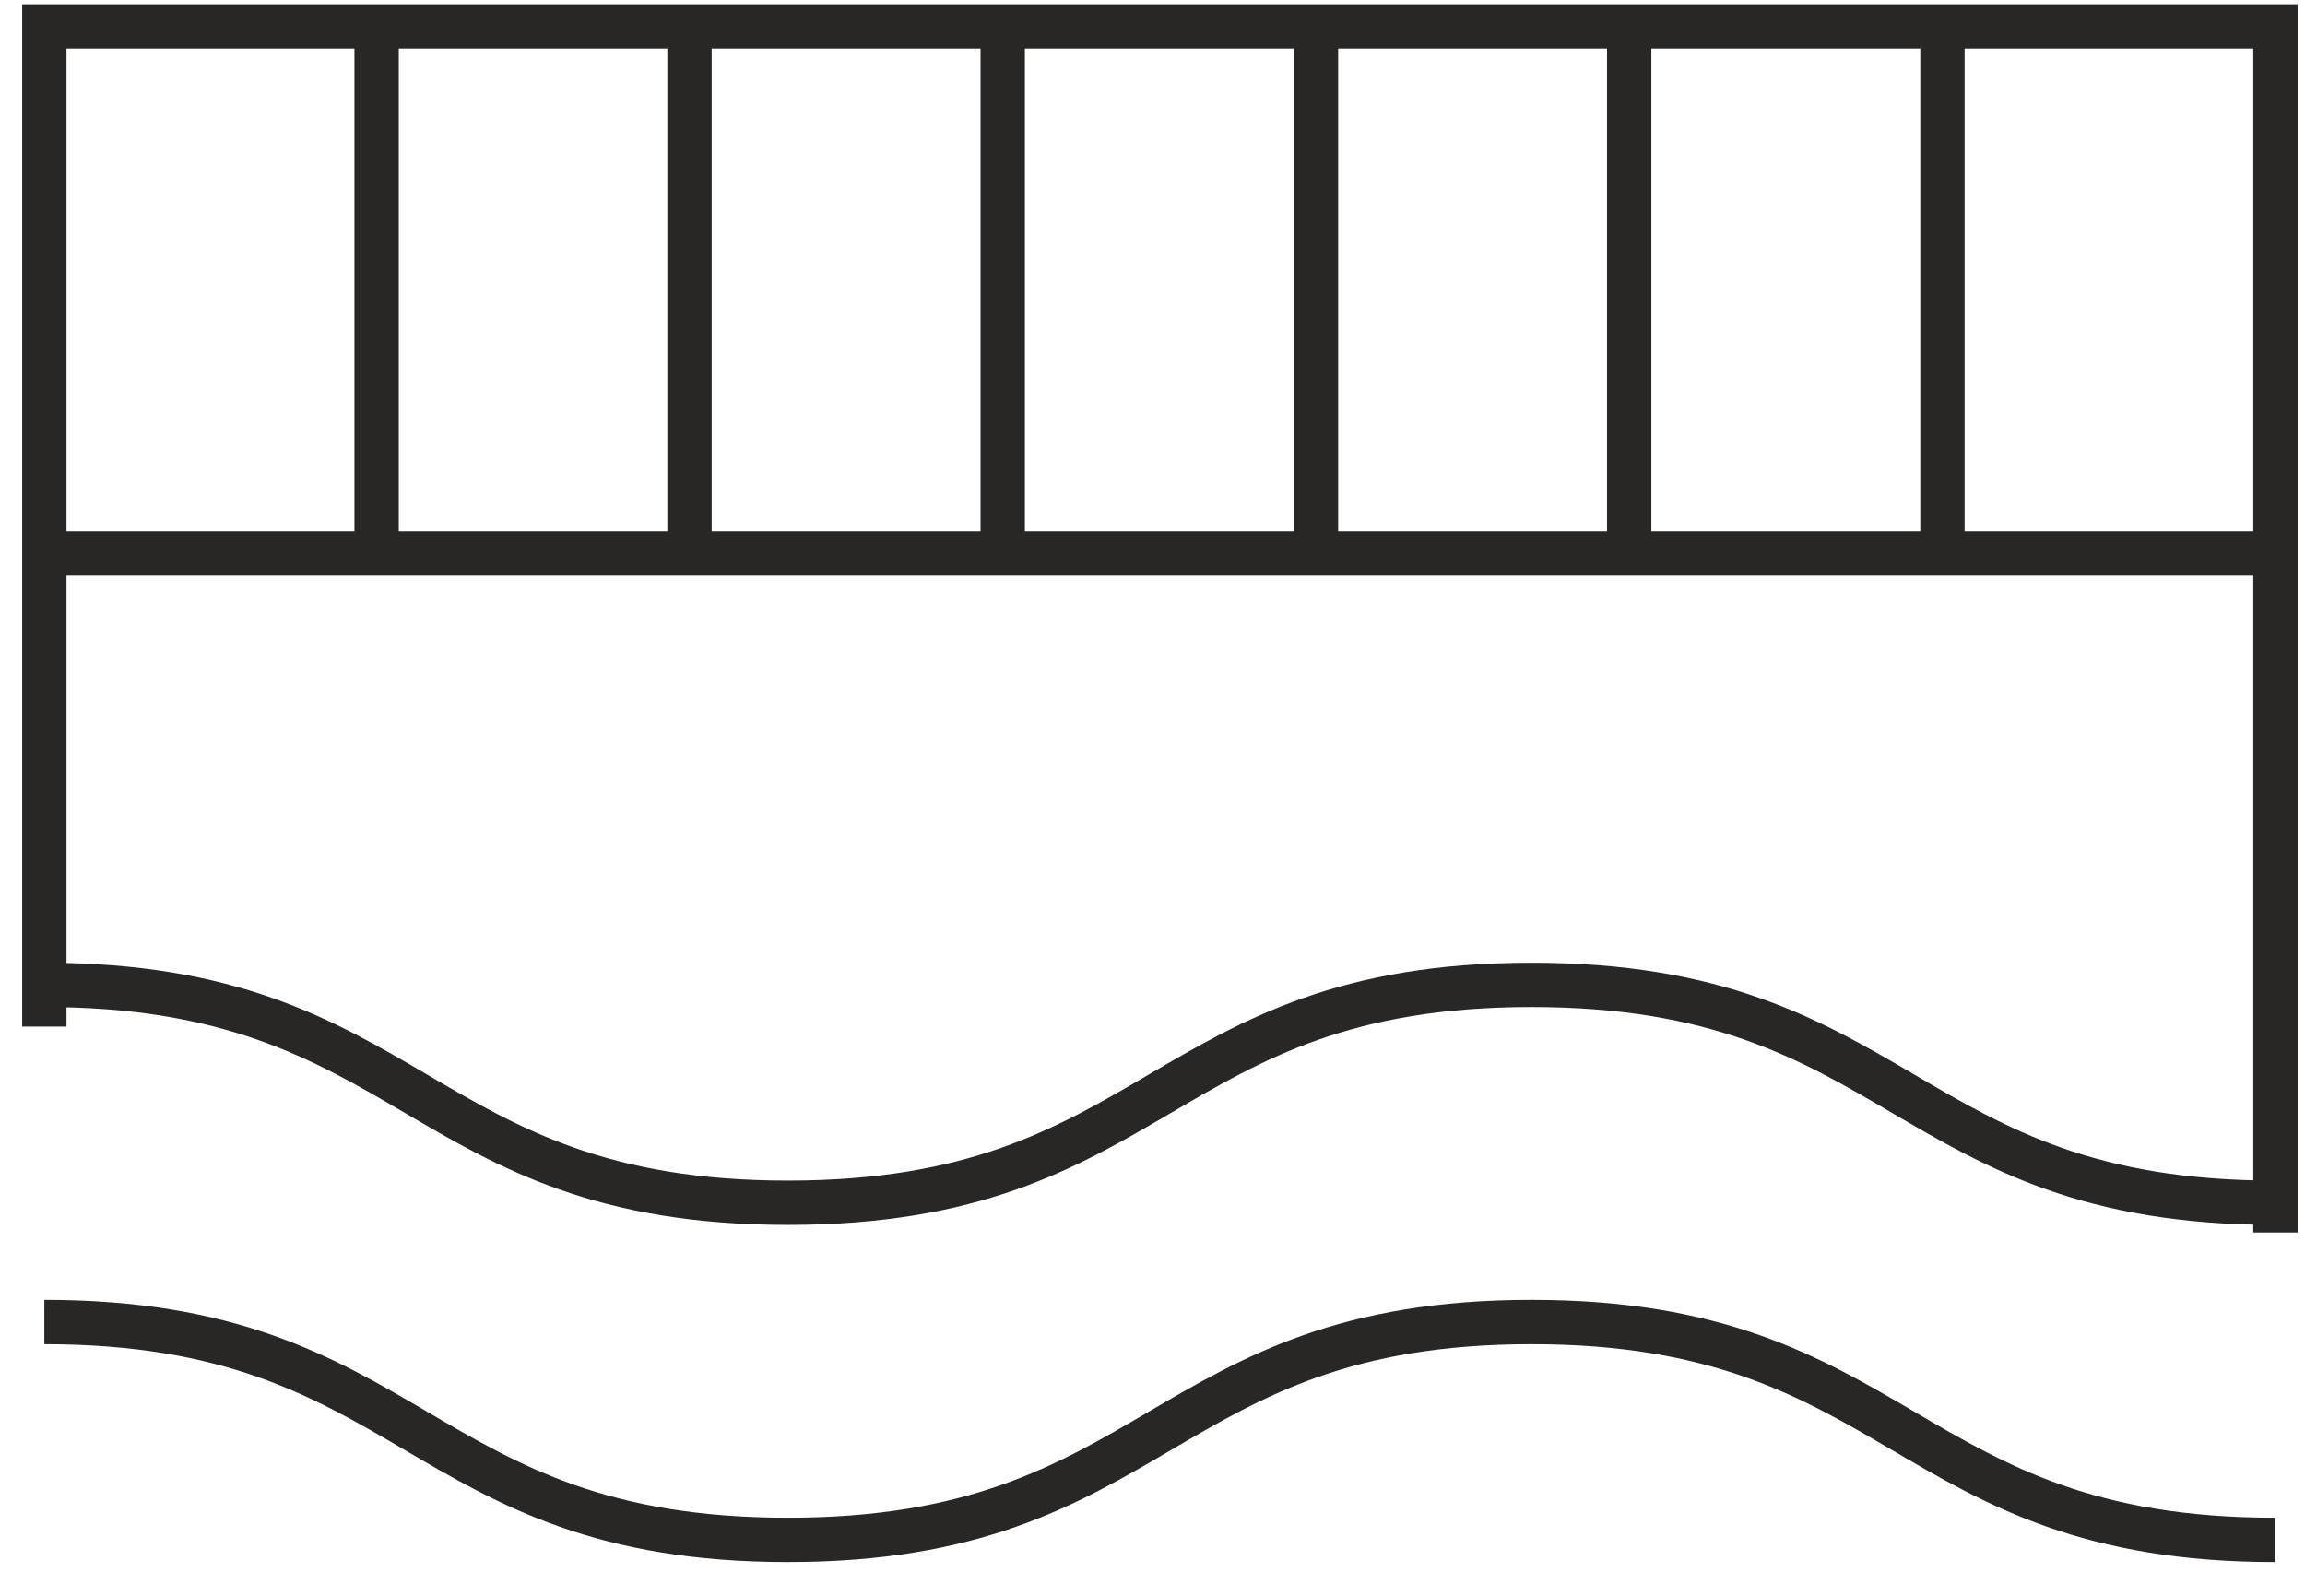
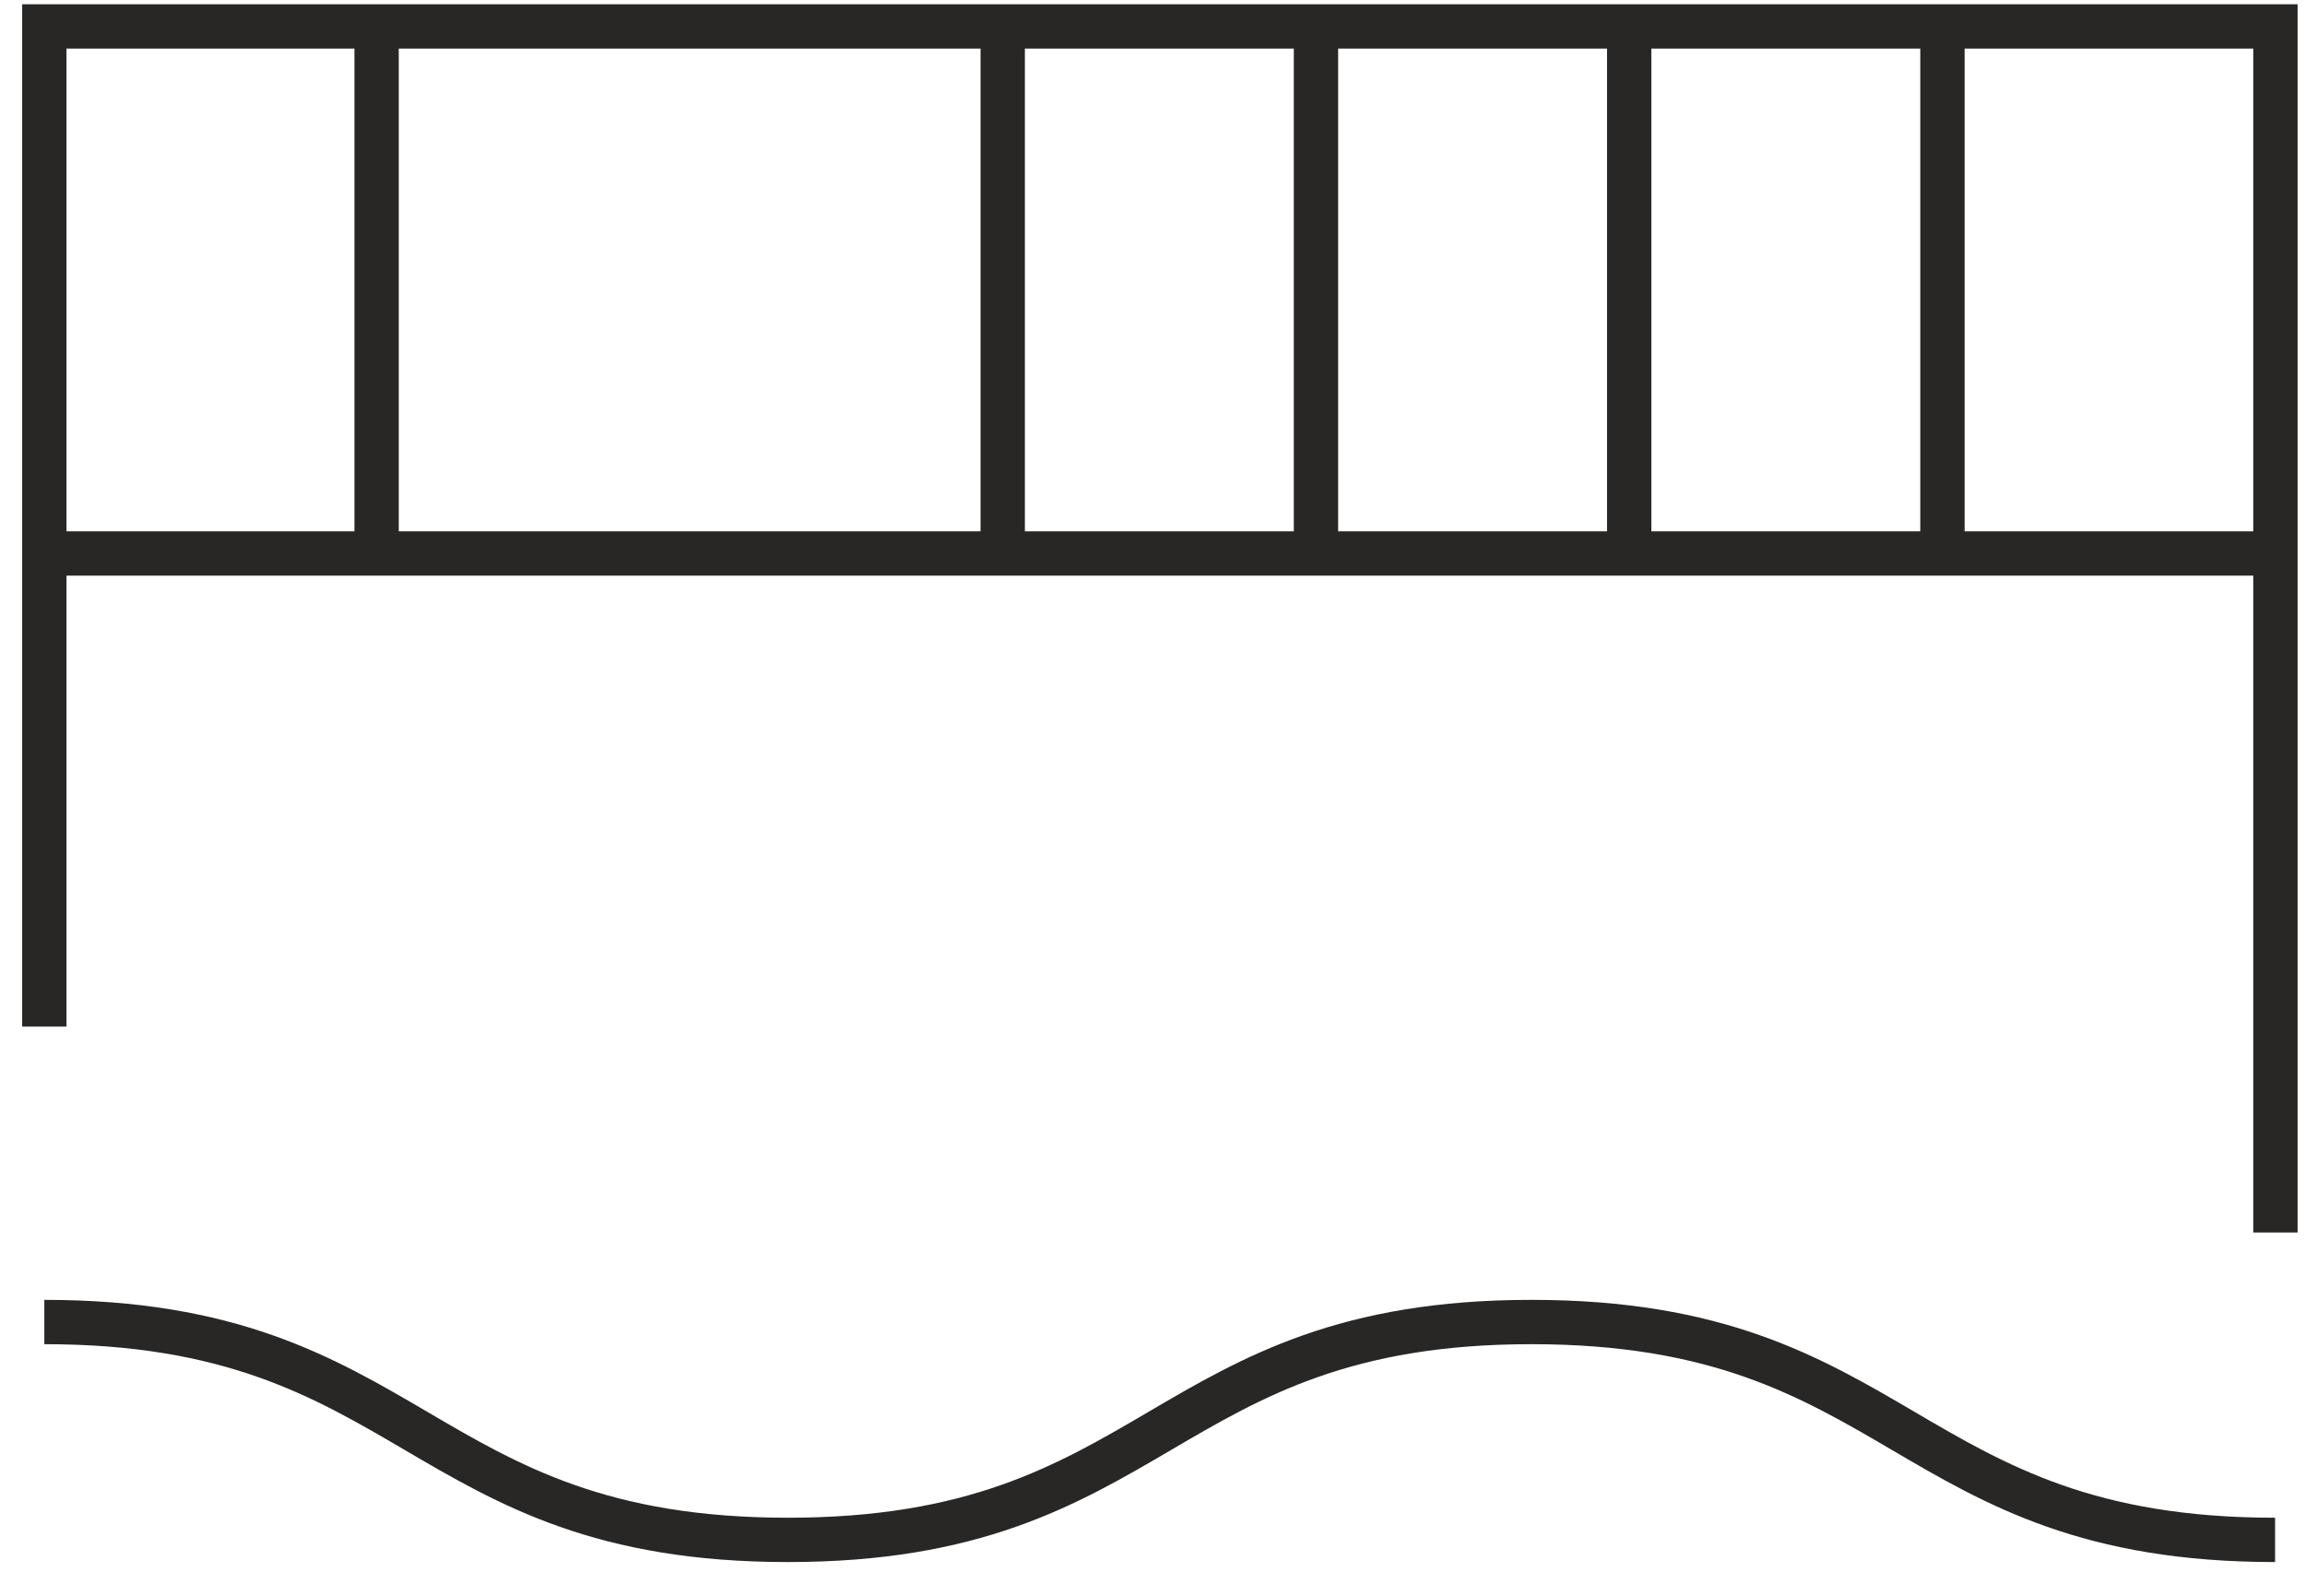
<svg xmlns="http://www.w3.org/2000/svg" width="52" height="36" viewBox="0 0 52 36" fill="none">
  <g id="Group 16">
    <path id="Vector" d="M1 29.824C9.387 29.824 9.387 34.739 17.775 34.739C26.163 34.739 26.163 29.824 34.55 29.824C42.938 29.824 42.938 34.739 51.325 34.739" stroke="#292725" stroke-miterlimit="10" />
-     <path id="Vector_2" d="M1 22.218C9.387 22.218 9.387 27.133 17.775 27.133C26.163 27.133 26.163 22.218 34.55 22.218C42.938 22.218 42.938 27.133 51.325 27.133" stroke="#292725" stroke-miterlimit="10" />
    <path id="Vector_3" d="M8.496 0.596V12.486" stroke="#292725" stroke-miterlimit="10" />
-     <path id="Vector_4" d="M15.555 0.596V12.486" stroke="#292725" stroke-miterlimit="10" />
    <path id="Vector_5" d="M22.621 0.596V12.486" stroke="#292725" stroke-miterlimit="10" />
    <path id="Vector_6" d="M29.688 0.596V12.486" stroke="#292725" stroke-miterlimit="10" />
    <path id="Vector_7" d="M36.754 0.596V12.486" stroke="#292725" stroke-miterlimit="10" />
    <path id="Vector_8" d="M43.821 0.596V12.486" stroke="#292725" stroke-miterlimit="10" />
    <path id="Vector_9" d="M1 23.159V0.596H51.333V27.804" stroke="#292725" stroke-miterlimit="10" />
    <path id="Vector_10" d="M1 12.486H51.333" stroke="#292725" stroke-miterlimit="10" />
  </g>
</svg>